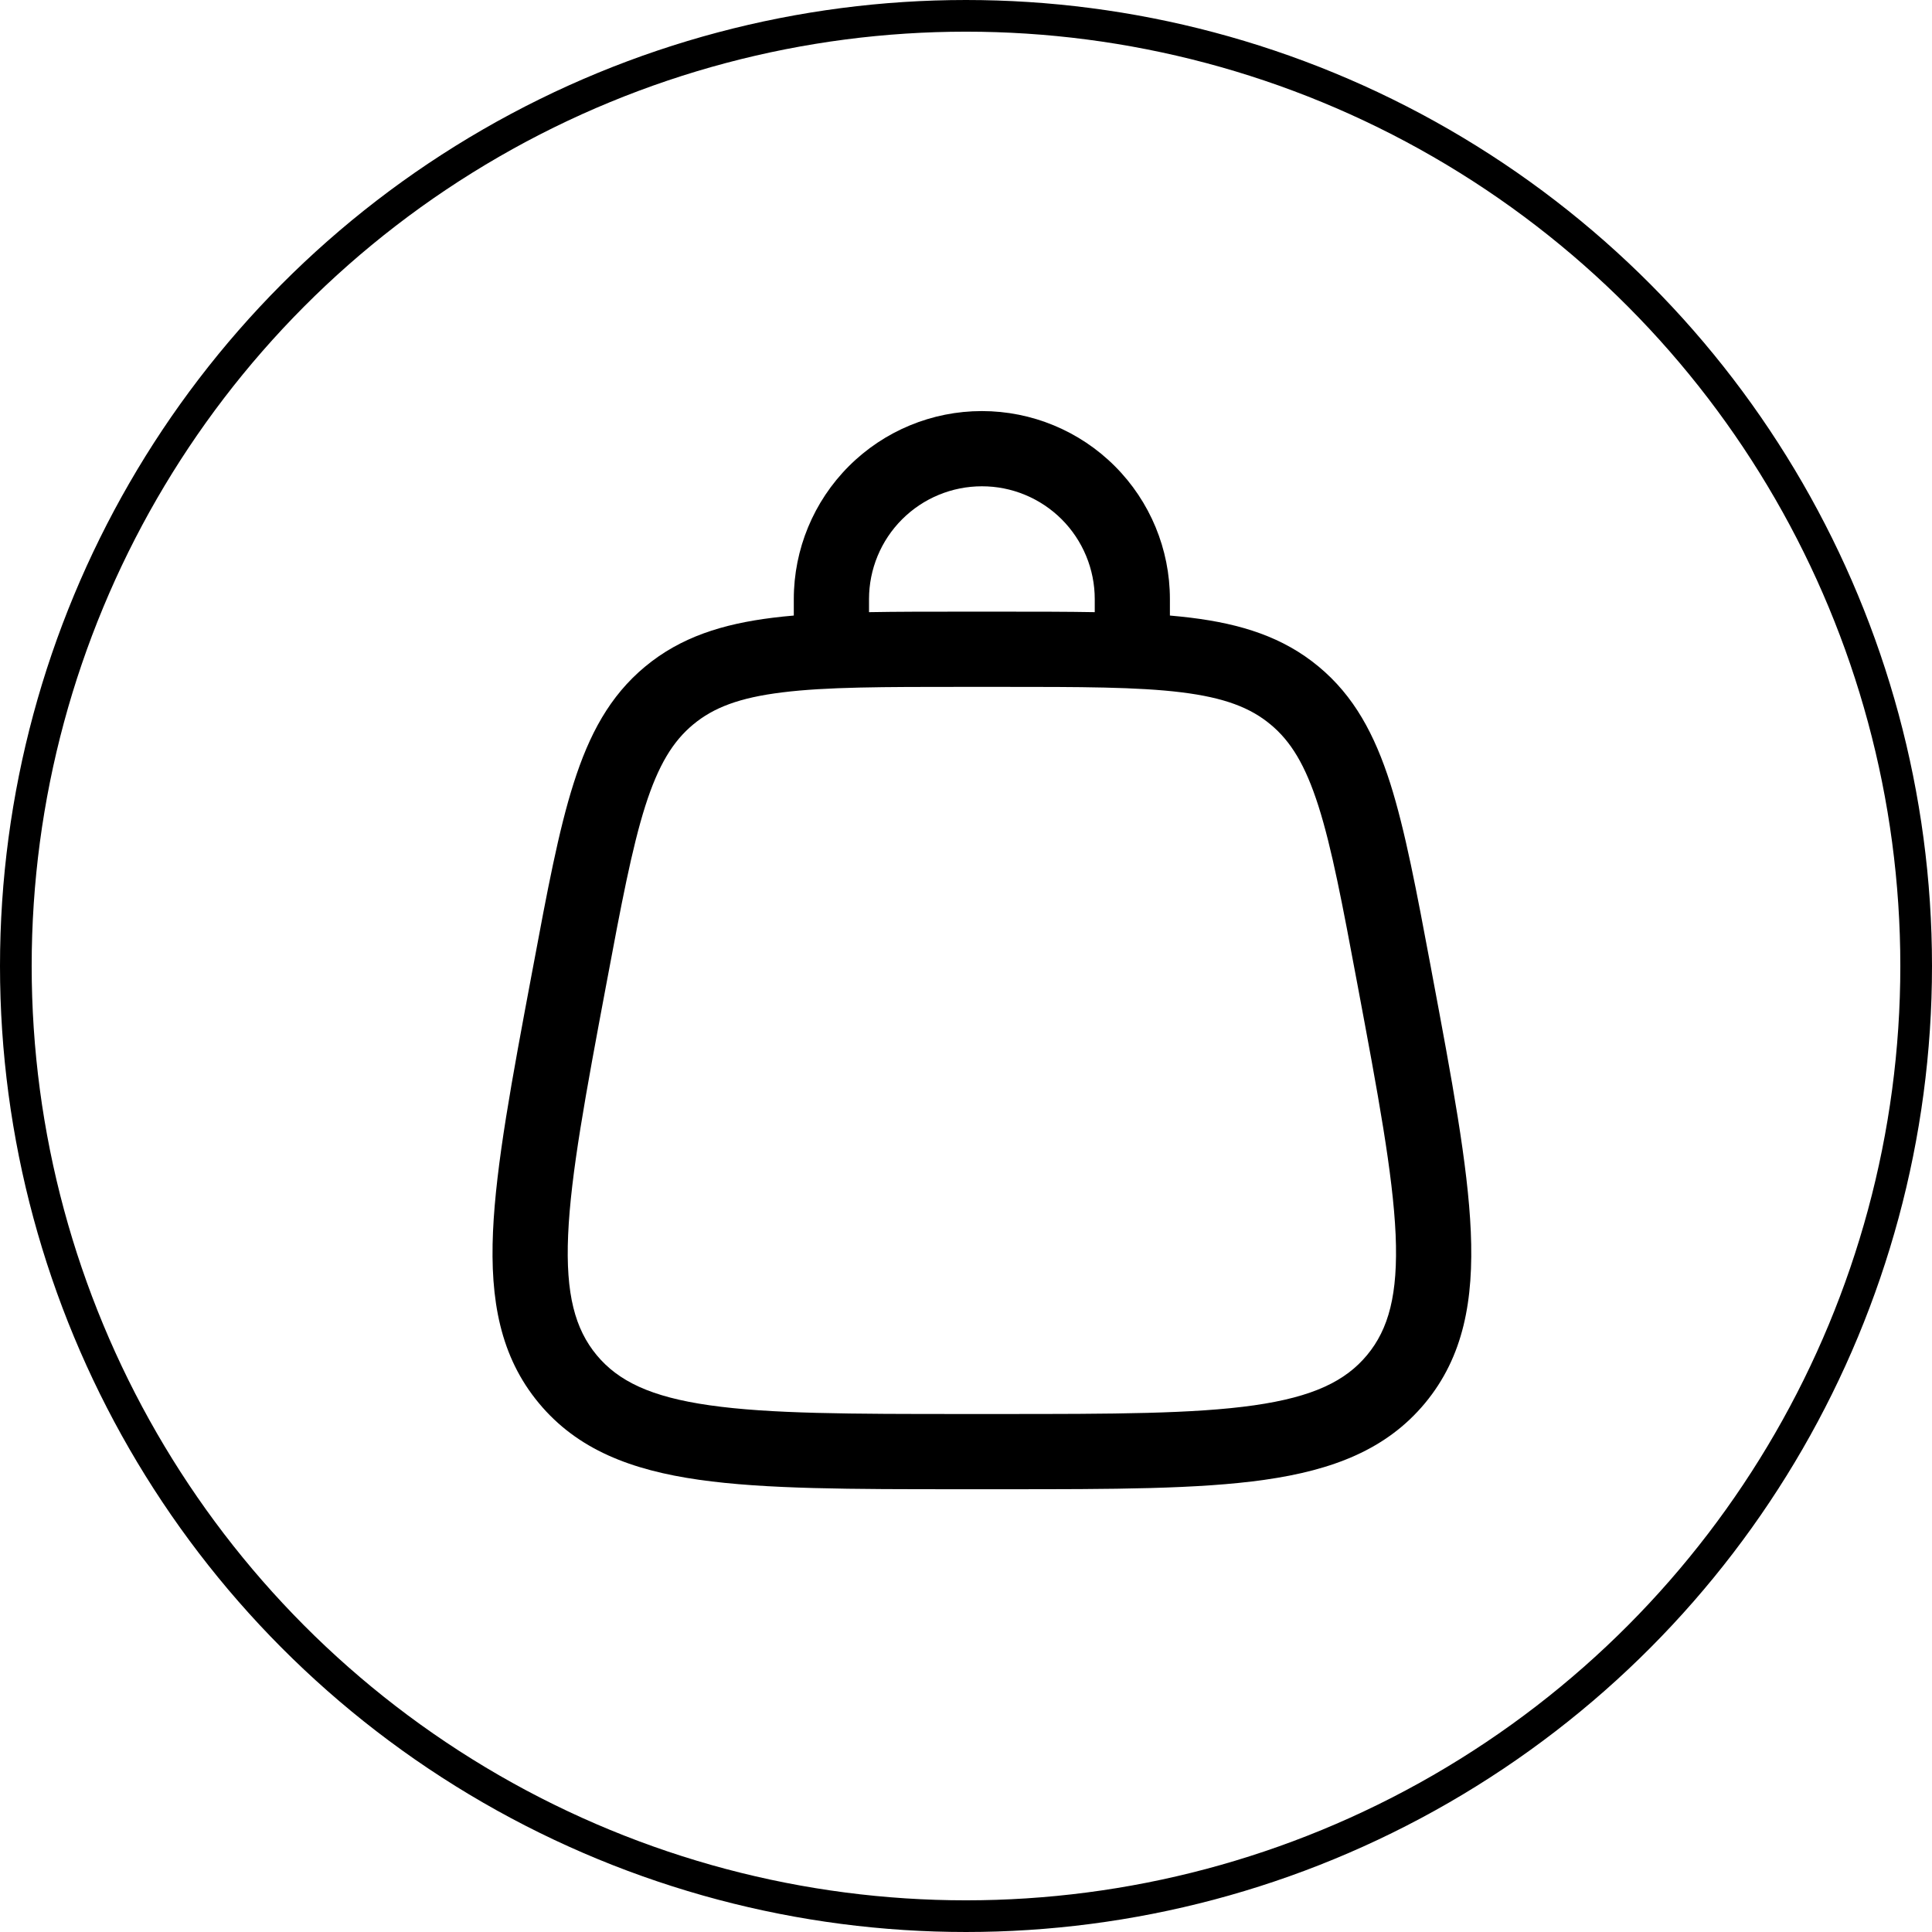
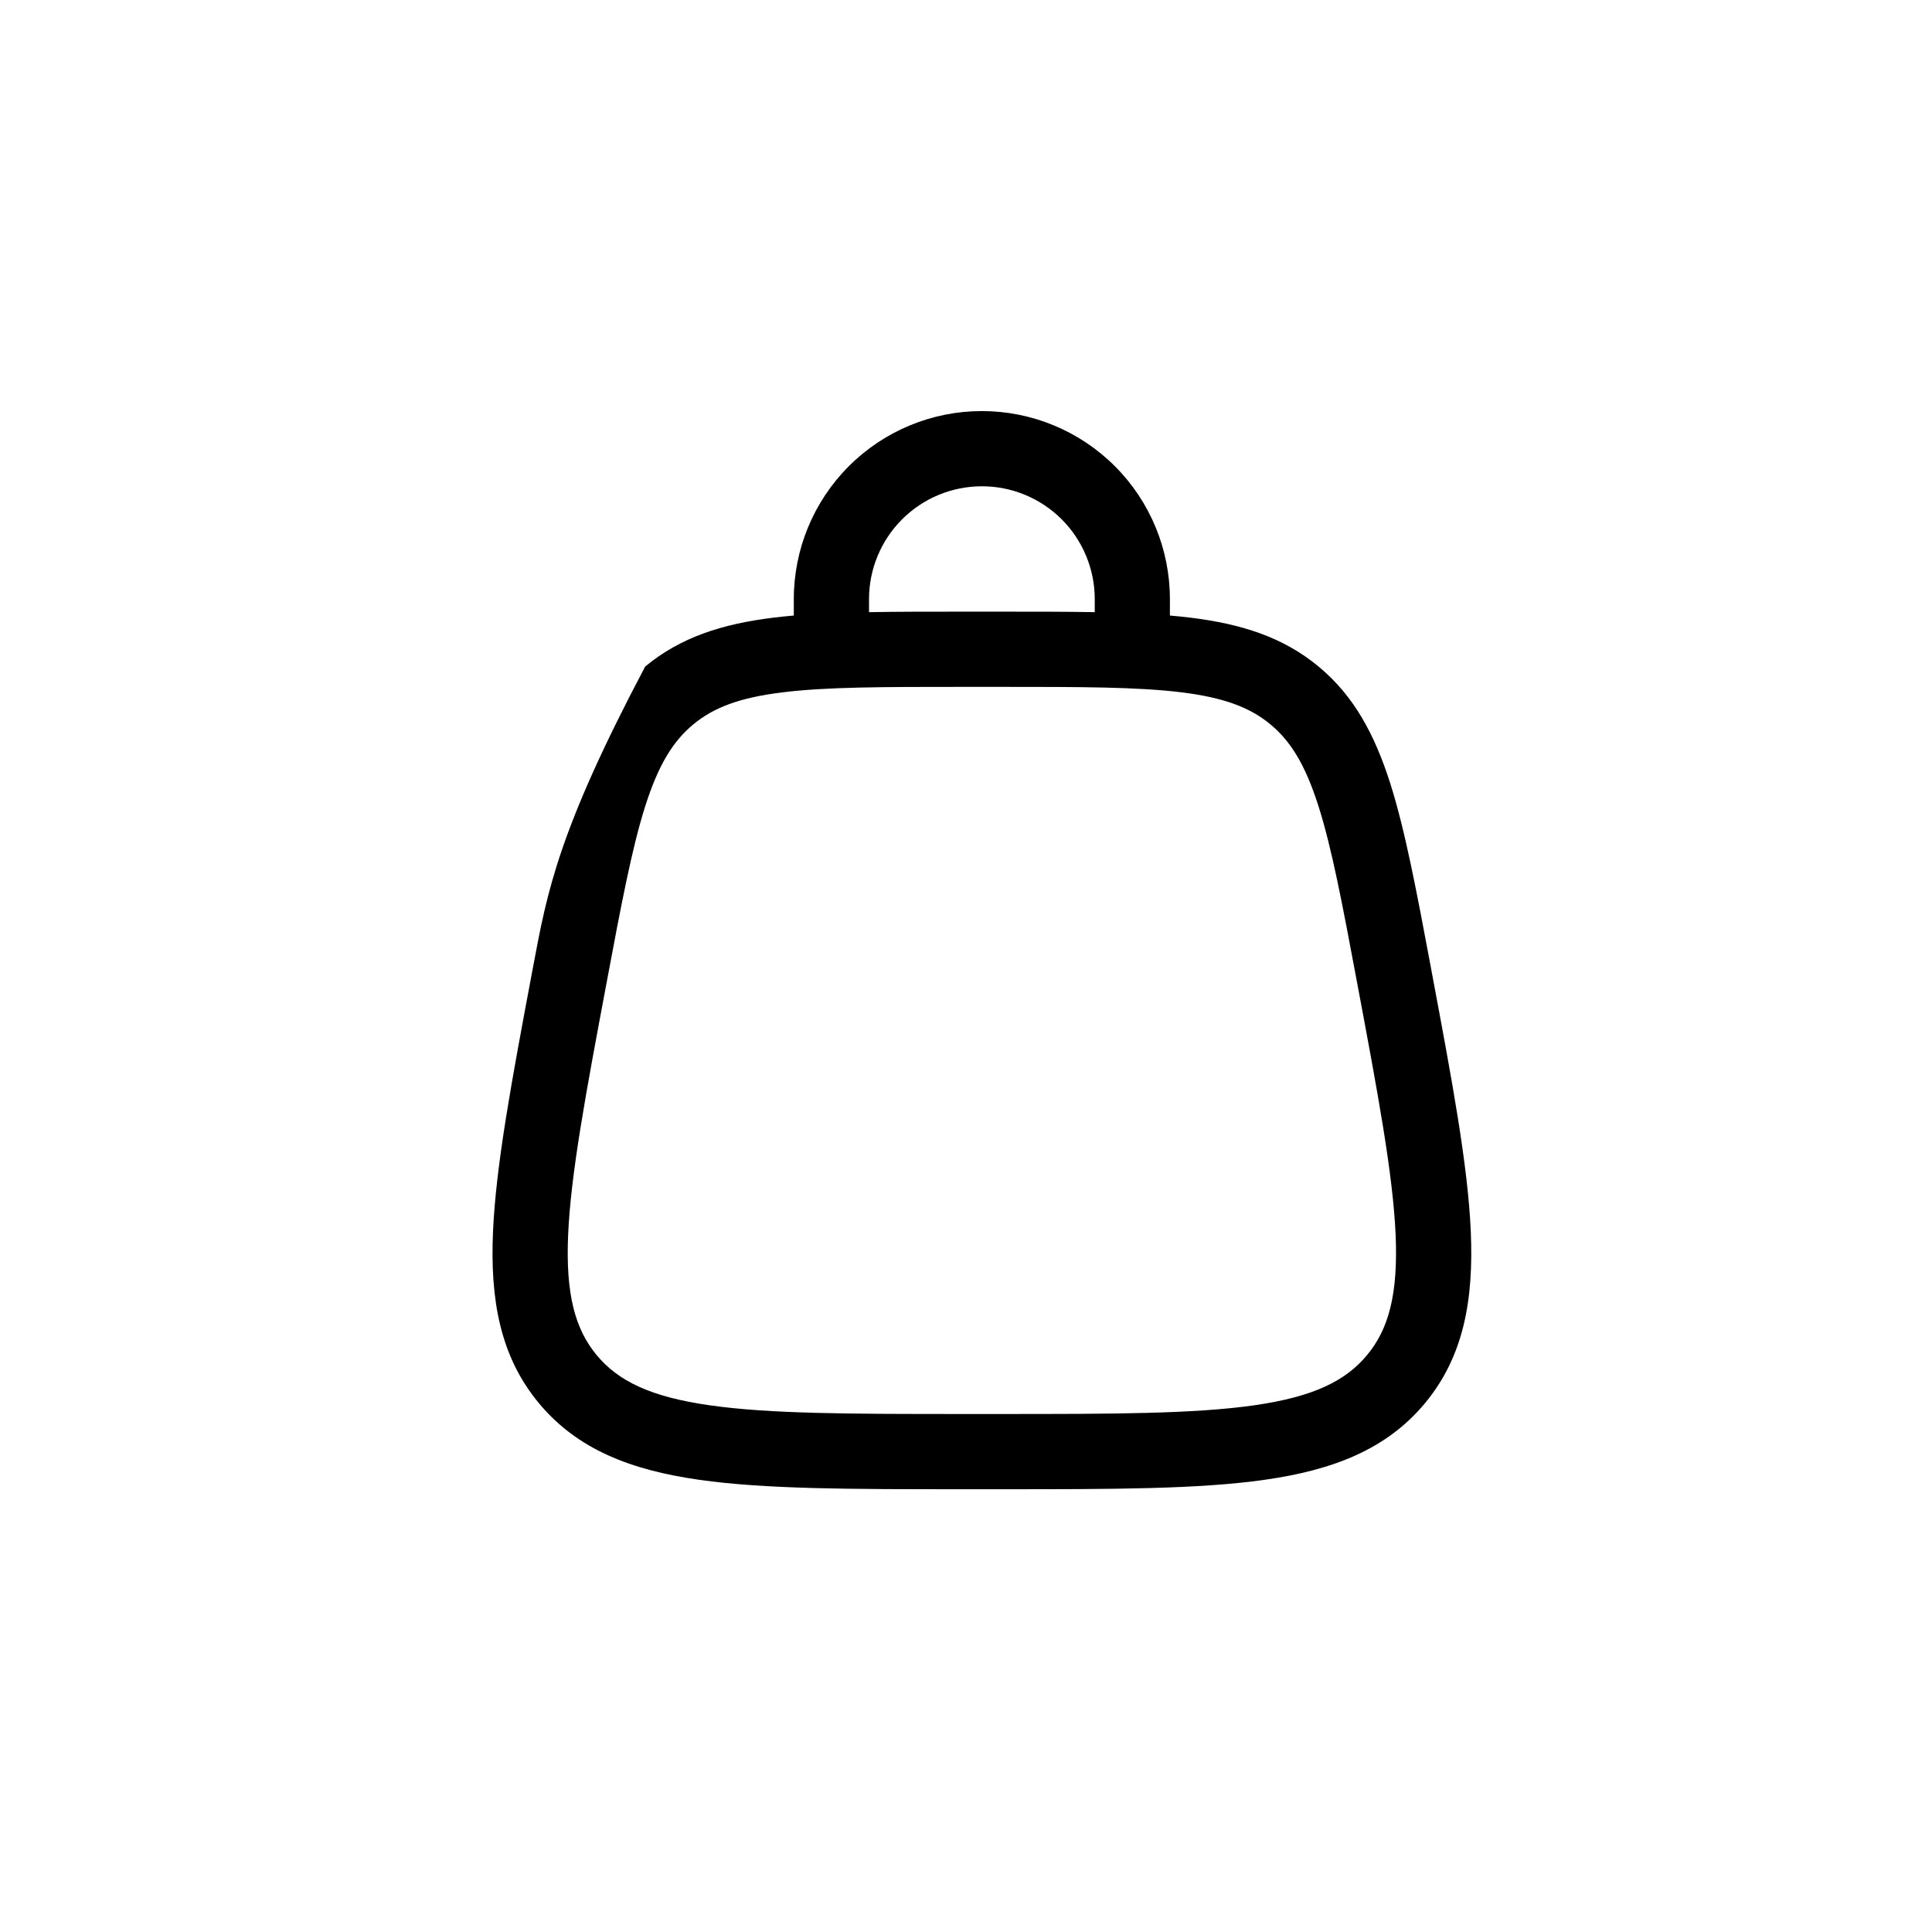
<svg xmlns="http://www.w3.org/2000/svg" width="61" height="61" viewBox="0 0 61 61" fill="none">
-   <circle cx="30.5" cy="30.5" r="30" stroke="black" />
-   <path fill-rule="evenodd" clip-rule="evenodd" d="M31.001 15.354C30.056 15.354 29.15 15.729 28.482 16.397C27.814 17.065 27.438 17.971 27.438 18.916V19.328C28.32 19.312 29.288 19.312 30.352 19.312H31.651C32.712 19.312 33.681 19.312 34.565 19.328V18.916C34.565 18.448 34.473 17.985 34.293 17.552C34.114 17.12 33.852 16.727 33.521 16.396C33.19 16.066 32.797 15.803 32.364 15.624C31.932 15.445 31.469 15.353 31.001 15.354ZM36.938 19.435V18.916C36.938 17.341 36.313 15.831 35.199 14.718C34.086 13.604 32.575 12.979 31.001 12.979C29.426 12.979 27.916 13.604 26.802 14.718C25.689 15.831 25.063 17.341 25.063 18.916V19.435C24.837 19.454 24.619 19.477 24.408 19.503C22.808 19.701 21.491 20.116 20.37 21.046C19.249 21.975 18.6 23.194 18.112 24.73C17.637 26.218 17.279 28.129 16.83 30.535L16.797 30.709C16.16 34.102 15.66 36.776 15.566 38.883C15.471 41.045 15.794 42.834 17.014 44.302C18.233 45.771 19.932 46.417 22.072 46.722C24.162 47.02 26.881 47.02 30.334 47.02H31.672C35.124 47.02 37.844 47.02 39.932 46.722C42.073 46.417 43.773 45.771 44.993 44.302C46.212 42.832 46.532 41.045 46.438 38.883C46.346 36.776 45.844 34.102 45.208 30.709L45.176 30.535C44.725 28.129 44.366 26.217 43.894 24.73C43.403 23.194 42.754 21.975 41.633 21.046C40.513 20.116 39.194 19.7 37.595 19.503C37.377 19.477 37.159 19.454 36.94 19.435M24.699 21.861C23.345 22.027 22.527 22.342 21.887 22.874C21.249 23.403 20.788 24.149 20.373 25.45C19.951 26.78 19.616 28.551 19.148 31.051C18.489 34.561 18.022 37.067 17.938 38.988C17.856 40.872 18.16 41.965 18.839 42.786C19.52 43.605 20.538 44.104 22.406 44.37C24.306 44.642 26.859 44.645 30.431 44.645H31.571C35.144 44.645 37.693 44.642 39.595 44.371C41.463 44.104 42.481 43.605 43.162 42.786C43.843 41.966 44.145 40.874 44.065 38.986C43.979 37.069 43.512 34.561 42.853 31.051C42.385 28.549 42.052 26.782 41.628 25.45C41.213 24.149 40.754 23.403 40.114 22.873C39.475 22.342 38.658 22.027 37.302 21.859C35.915 21.688 34.115 21.687 31.571 21.687H30.431C27.886 21.687 26.086 21.688 24.699 21.861Z" fill="black" />
+   <path fill-rule="evenodd" clip-rule="evenodd" d="M31.001 15.354C30.056 15.354 29.15 15.729 28.482 16.397C27.814 17.065 27.438 17.971 27.438 18.916V19.328C28.32 19.312 29.288 19.312 30.352 19.312H31.651C32.712 19.312 33.681 19.312 34.565 19.328V18.916C34.565 18.448 34.473 17.985 34.293 17.552C34.114 17.12 33.852 16.727 33.521 16.396C33.19 16.066 32.797 15.803 32.364 15.624C31.932 15.445 31.469 15.353 31.001 15.354ZM36.938 19.435V18.916C36.938 17.341 36.313 15.831 35.199 14.718C34.086 13.604 32.575 12.979 31.001 12.979C29.426 12.979 27.916 13.604 26.802 14.718C25.689 15.831 25.063 17.341 25.063 18.916V19.435C24.837 19.454 24.619 19.477 24.408 19.503C22.808 19.701 21.491 20.116 20.37 21.046C17.637 26.218 17.279 28.129 16.83 30.535L16.797 30.709C16.16 34.102 15.66 36.776 15.566 38.883C15.471 41.045 15.794 42.834 17.014 44.302C18.233 45.771 19.932 46.417 22.072 46.722C24.162 47.02 26.881 47.02 30.334 47.02H31.672C35.124 47.02 37.844 47.02 39.932 46.722C42.073 46.417 43.773 45.771 44.993 44.302C46.212 42.832 46.532 41.045 46.438 38.883C46.346 36.776 45.844 34.102 45.208 30.709L45.176 30.535C44.725 28.129 44.366 26.217 43.894 24.73C43.403 23.194 42.754 21.975 41.633 21.046C40.513 20.116 39.194 19.7 37.595 19.503C37.377 19.477 37.159 19.454 36.94 19.435M24.699 21.861C23.345 22.027 22.527 22.342 21.887 22.874C21.249 23.403 20.788 24.149 20.373 25.45C19.951 26.78 19.616 28.551 19.148 31.051C18.489 34.561 18.022 37.067 17.938 38.988C17.856 40.872 18.16 41.965 18.839 42.786C19.52 43.605 20.538 44.104 22.406 44.37C24.306 44.642 26.859 44.645 30.431 44.645H31.571C35.144 44.645 37.693 44.642 39.595 44.371C41.463 44.104 42.481 43.605 43.162 42.786C43.843 41.966 44.145 40.874 44.065 38.986C43.979 37.069 43.512 34.561 42.853 31.051C42.385 28.549 42.052 26.782 41.628 25.45C41.213 24.149 40.754 23.403 40.114 22.873C39.475 22.342 38.658 22.027 37.302 21.859C35.915 21.688 34.115 21.687 31.571 21.687H30.431C27.886 21.687 26.086 21.688 24.699 21.861Z" fill="black" />
</svg>